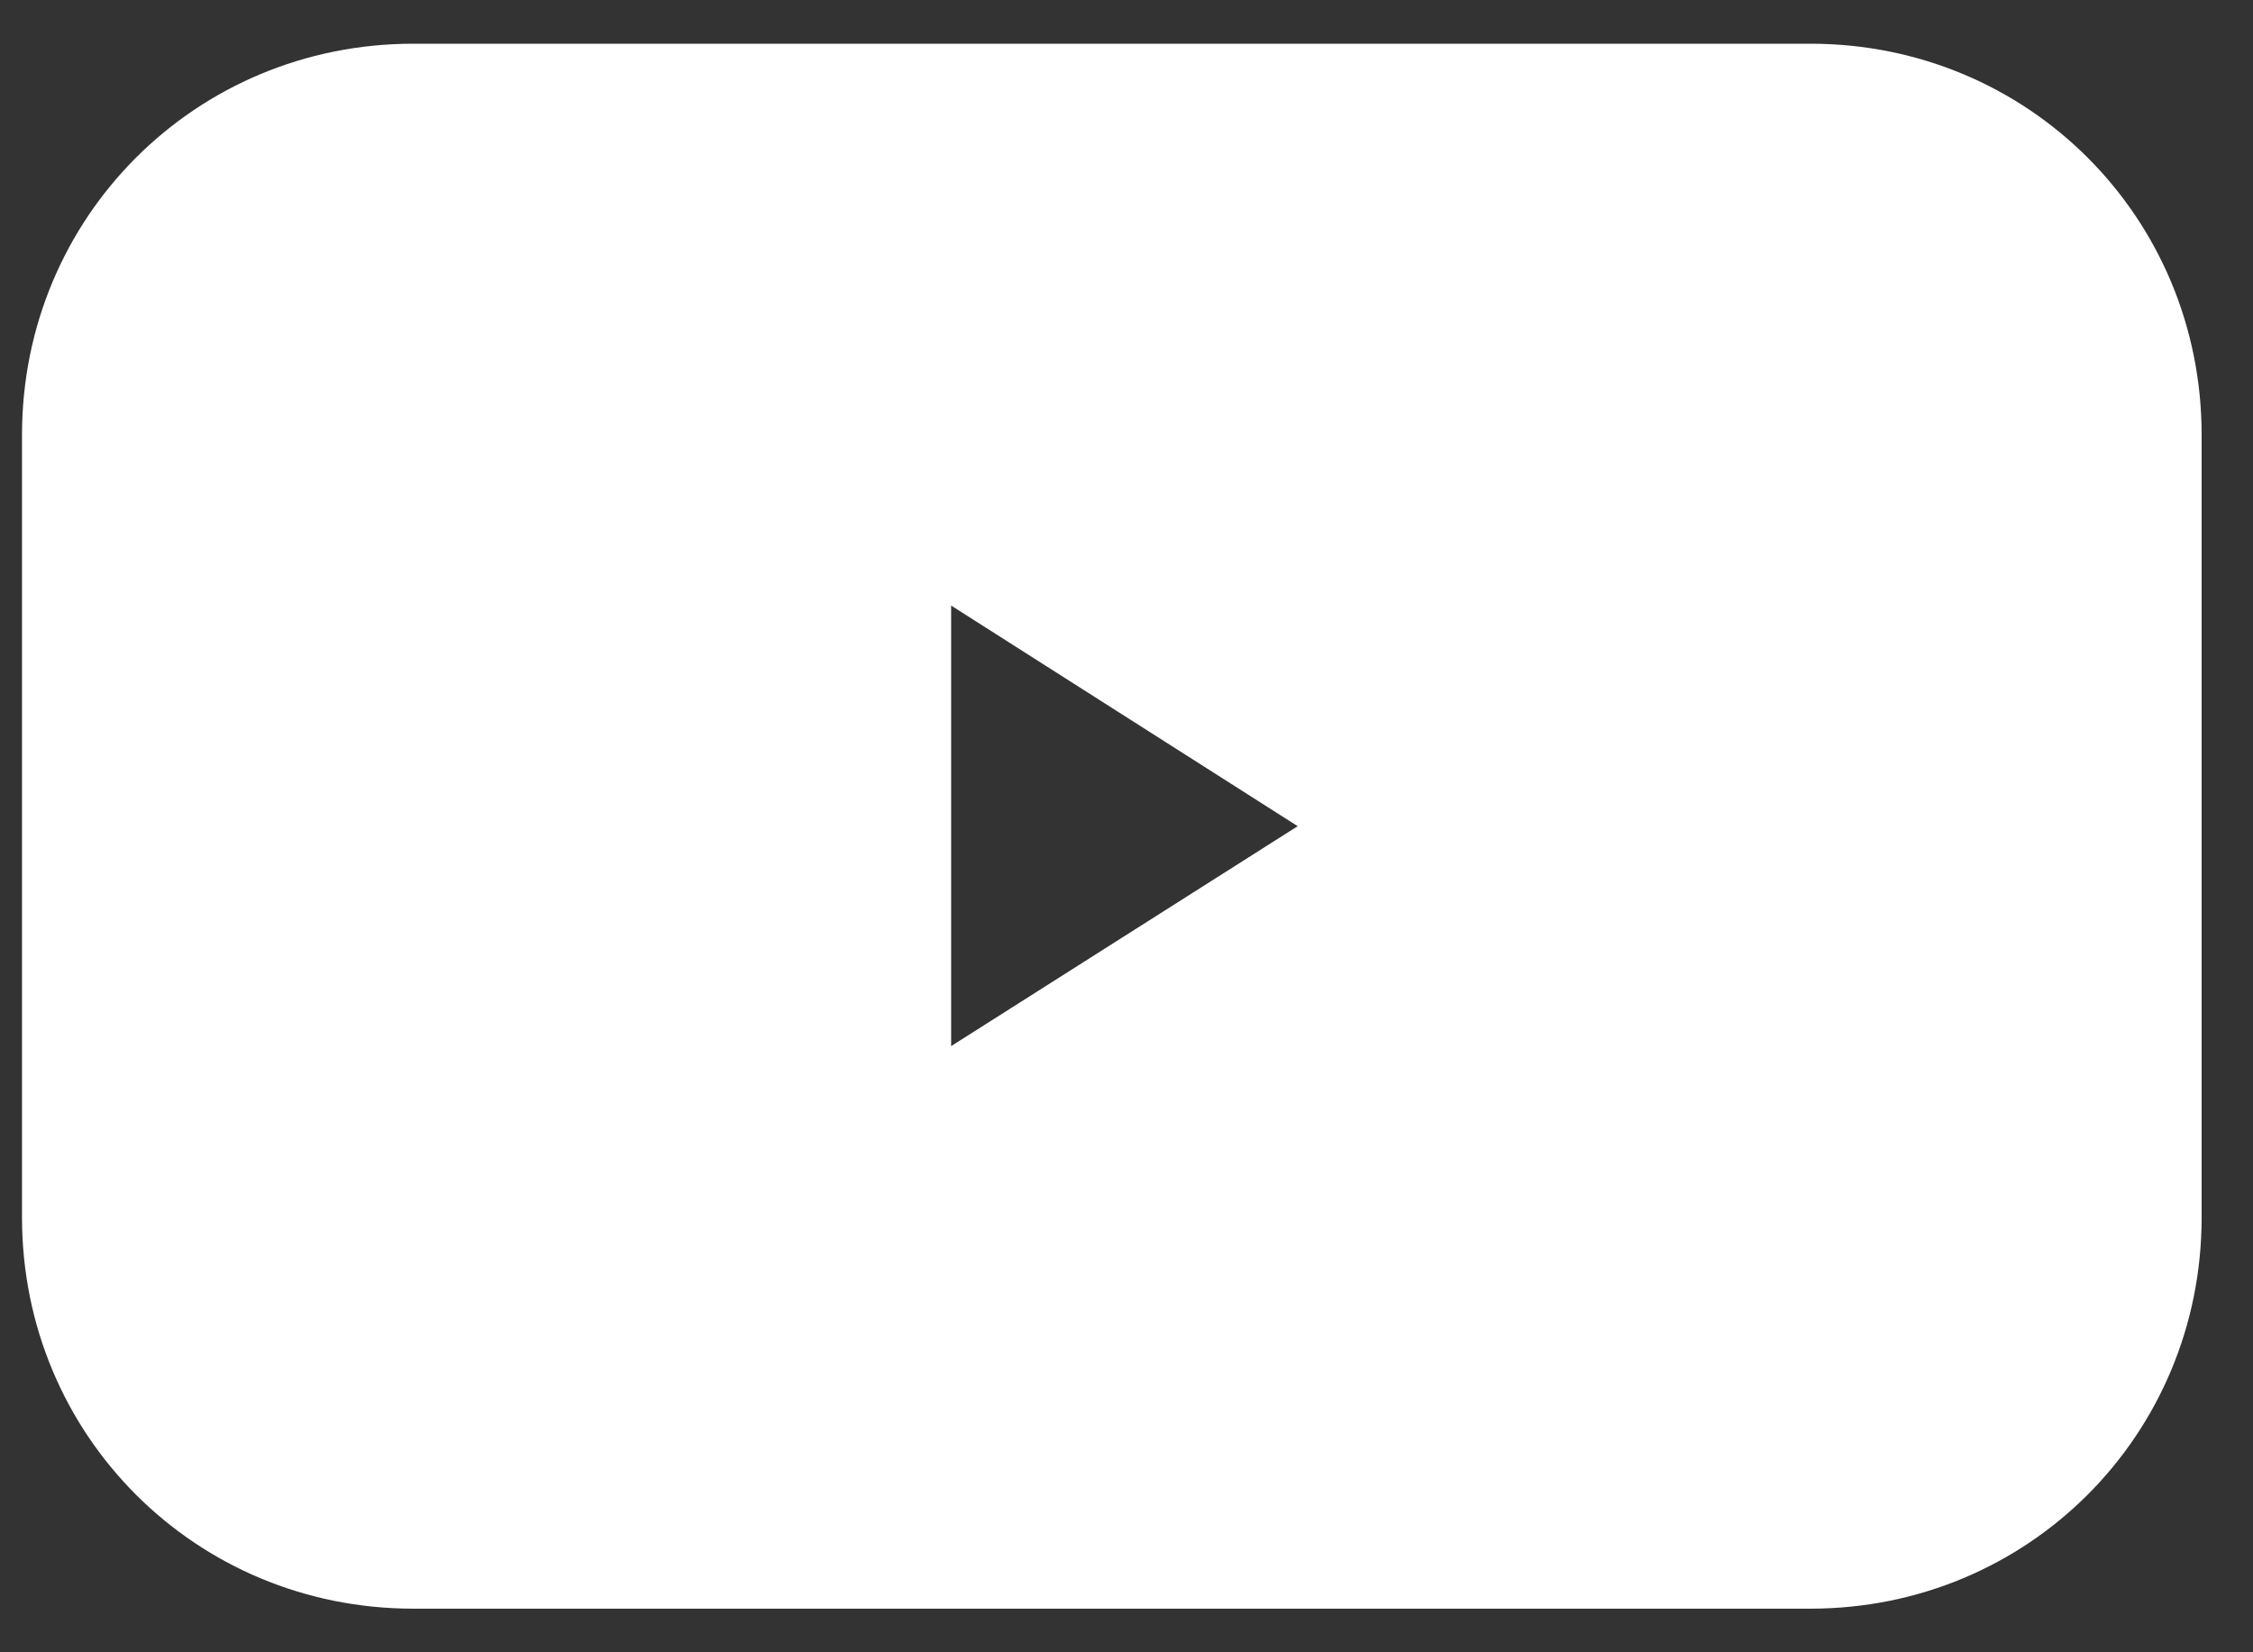
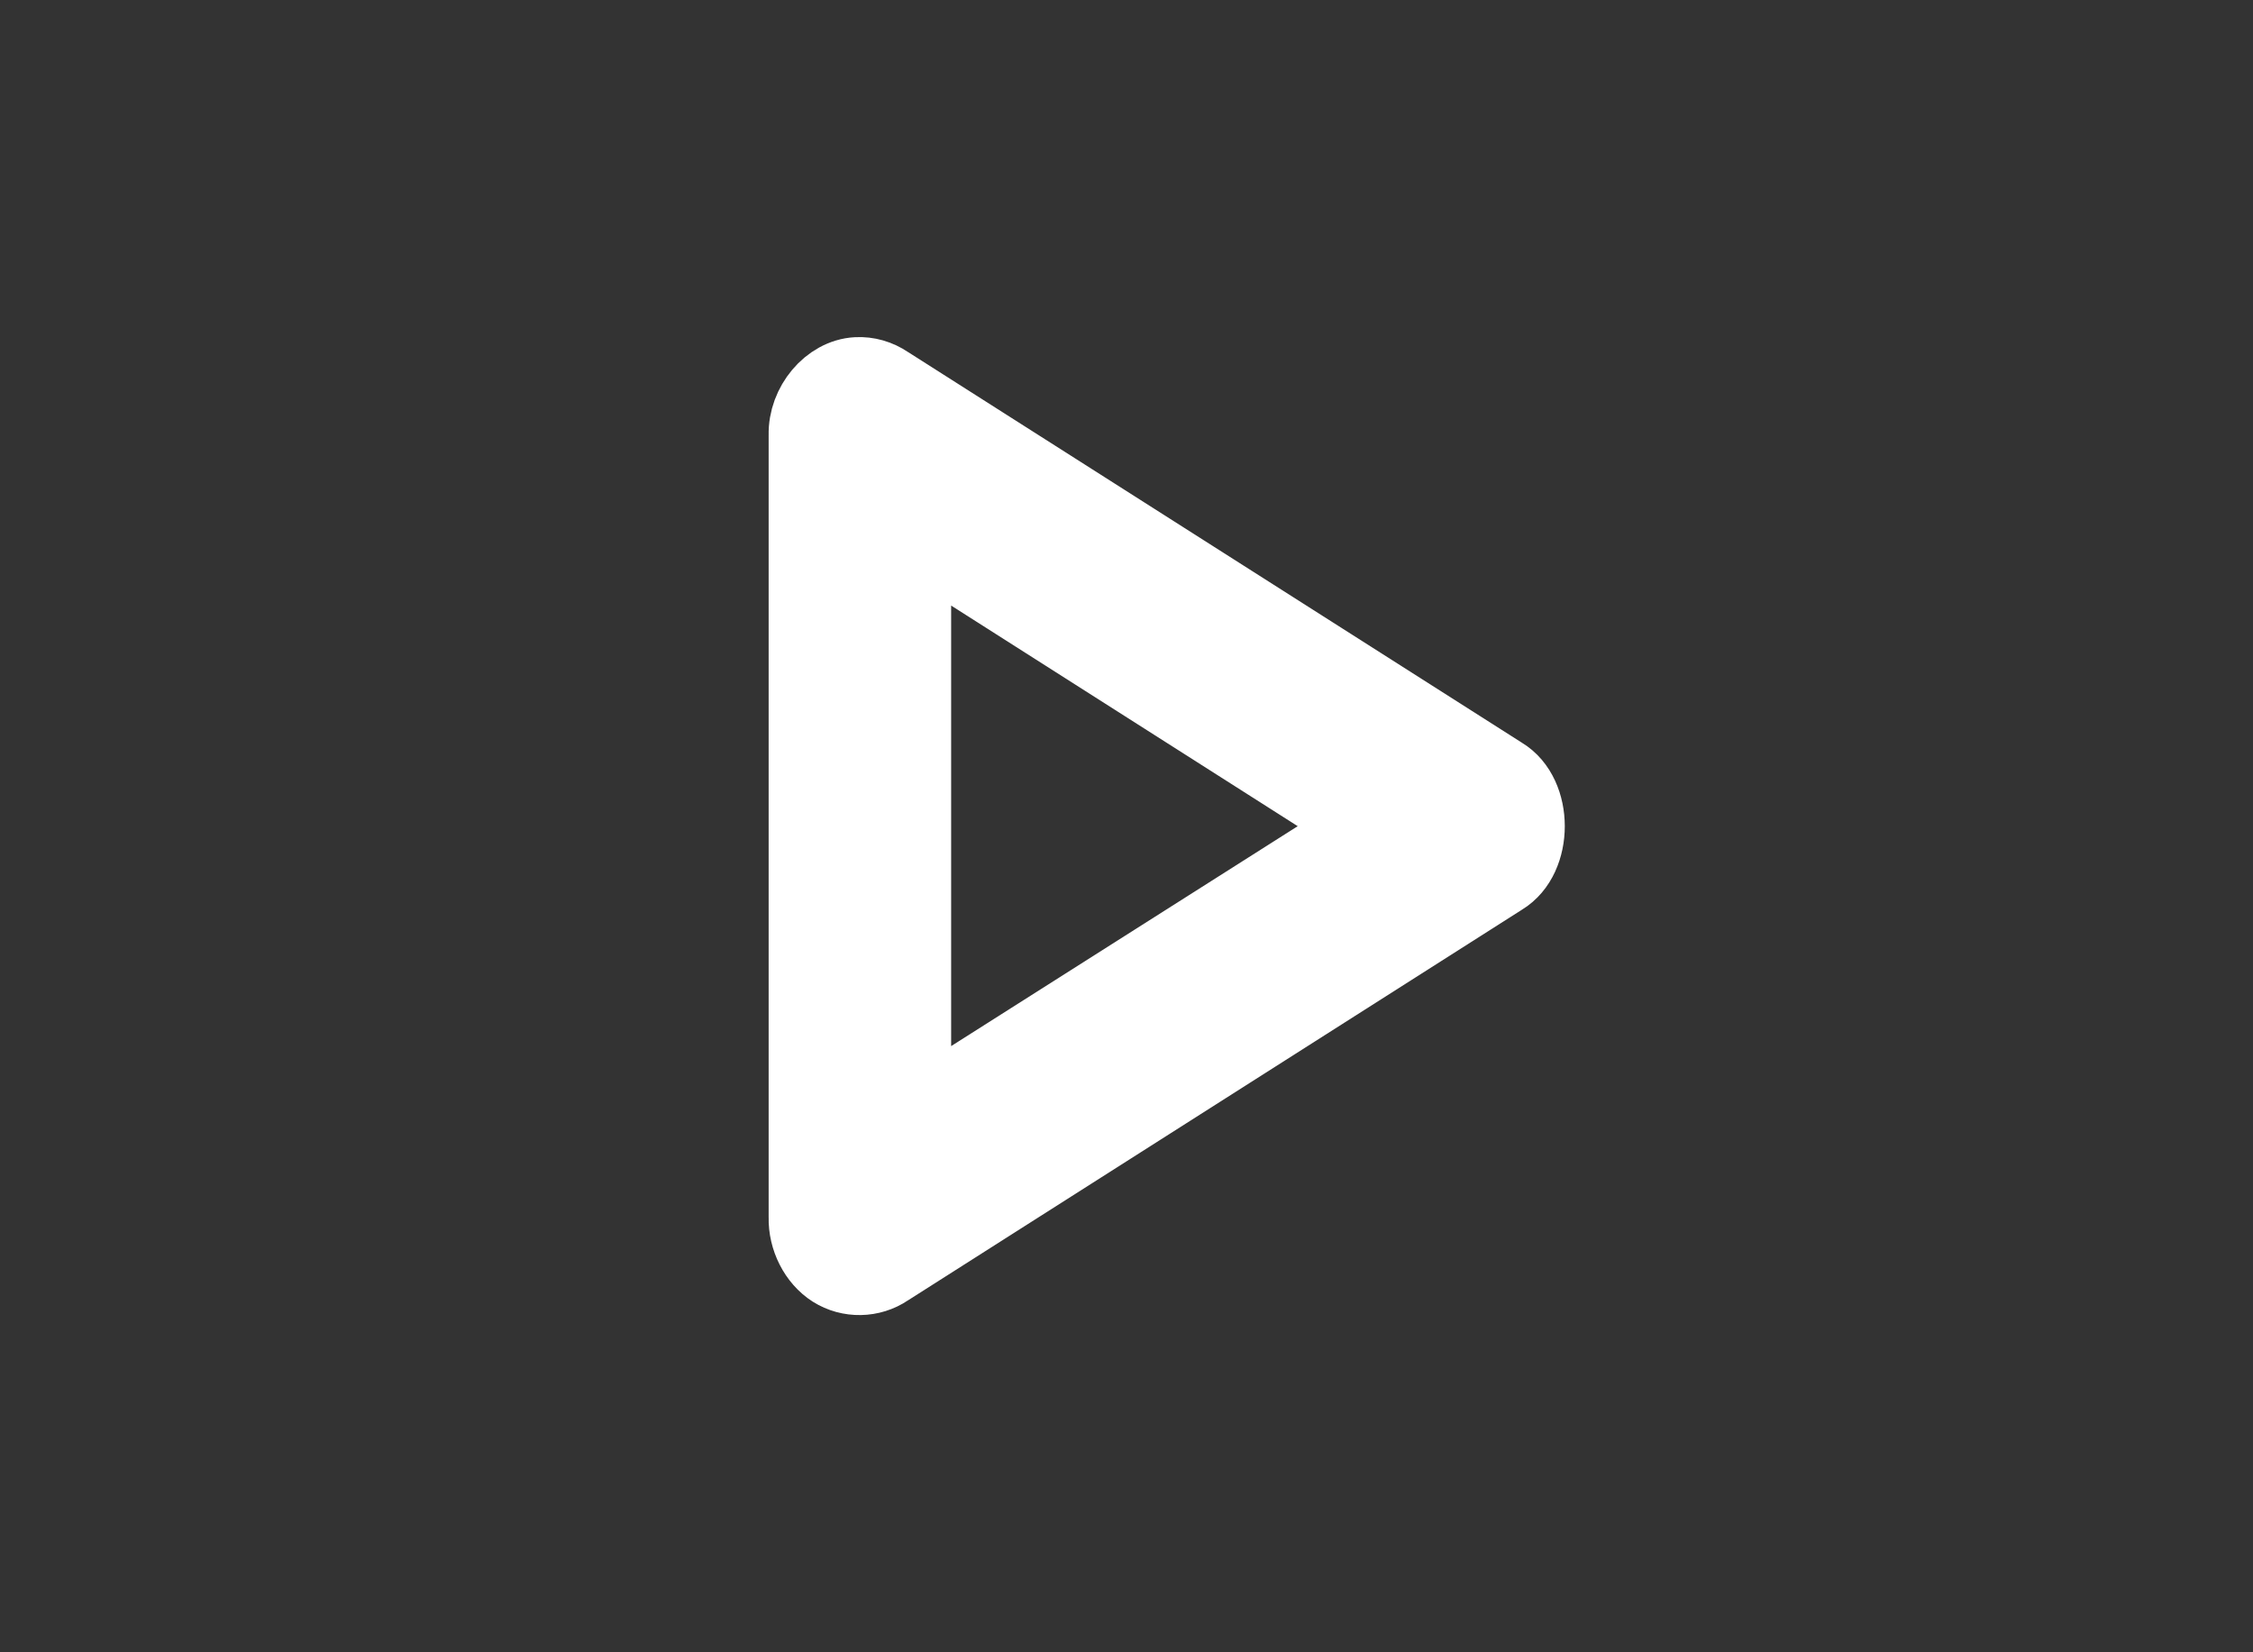
<svg xmlns="http://www.w3.org/2000/svg" width="30" height="22" viewBox="0 0 30 22" fill="none">
  <rect x="0" y="0" width="30" height="22" fill="#333333" stroke="none" />
-   <path fill-rule="evenodd" clip-rule="evenodd" d="M5.502 0.582H24.107C27.006 0.582 29.316 2.892 29.316 5.791V16.21C29.316 19.108 27.006 21.419 24.107 21.419H5.502C2.603 21.419 0.293 19.108 0.293 16.21V5.791C0.293 2.892 2.604 0.582 5.502 0.582ZM10.735 5.791C10.725 5.388 11.043 5.008 11.409 4.989C11.551 4.981 11.696 5.023 11.816 5.105L20.003 10.315C20.447 10.582 20.447 11.419 20.003 11.687L11.816 16.896C11.6 17.043 11.31 17.048 11.09 16.909C10.87 16.769 10.728 16.49 10.735 16.21V5.791Z" fill="white" />
  <path fill-rule="evenodd" style="stroke: white; stroke-width: 1px;" clip-rule="evenodd" d="M10.735 5.791C10.725 5.388 11.043 5.008 11.409 4.989C11.551 4.981 11.696 5.023 11.816 5.105L20.003 10.315C20.447 10.582 20.447 11.419 20.003 11.687L11.816 16.896C11.6 17.043 11.31 17.048 11.09 16.909C10.87 16.769 10.728 16.49 10.735 16.21V5.791ZM18.212 11.001L12.165 7.152V14.838L18.212 11.001Z" fill="white" />
</svg>